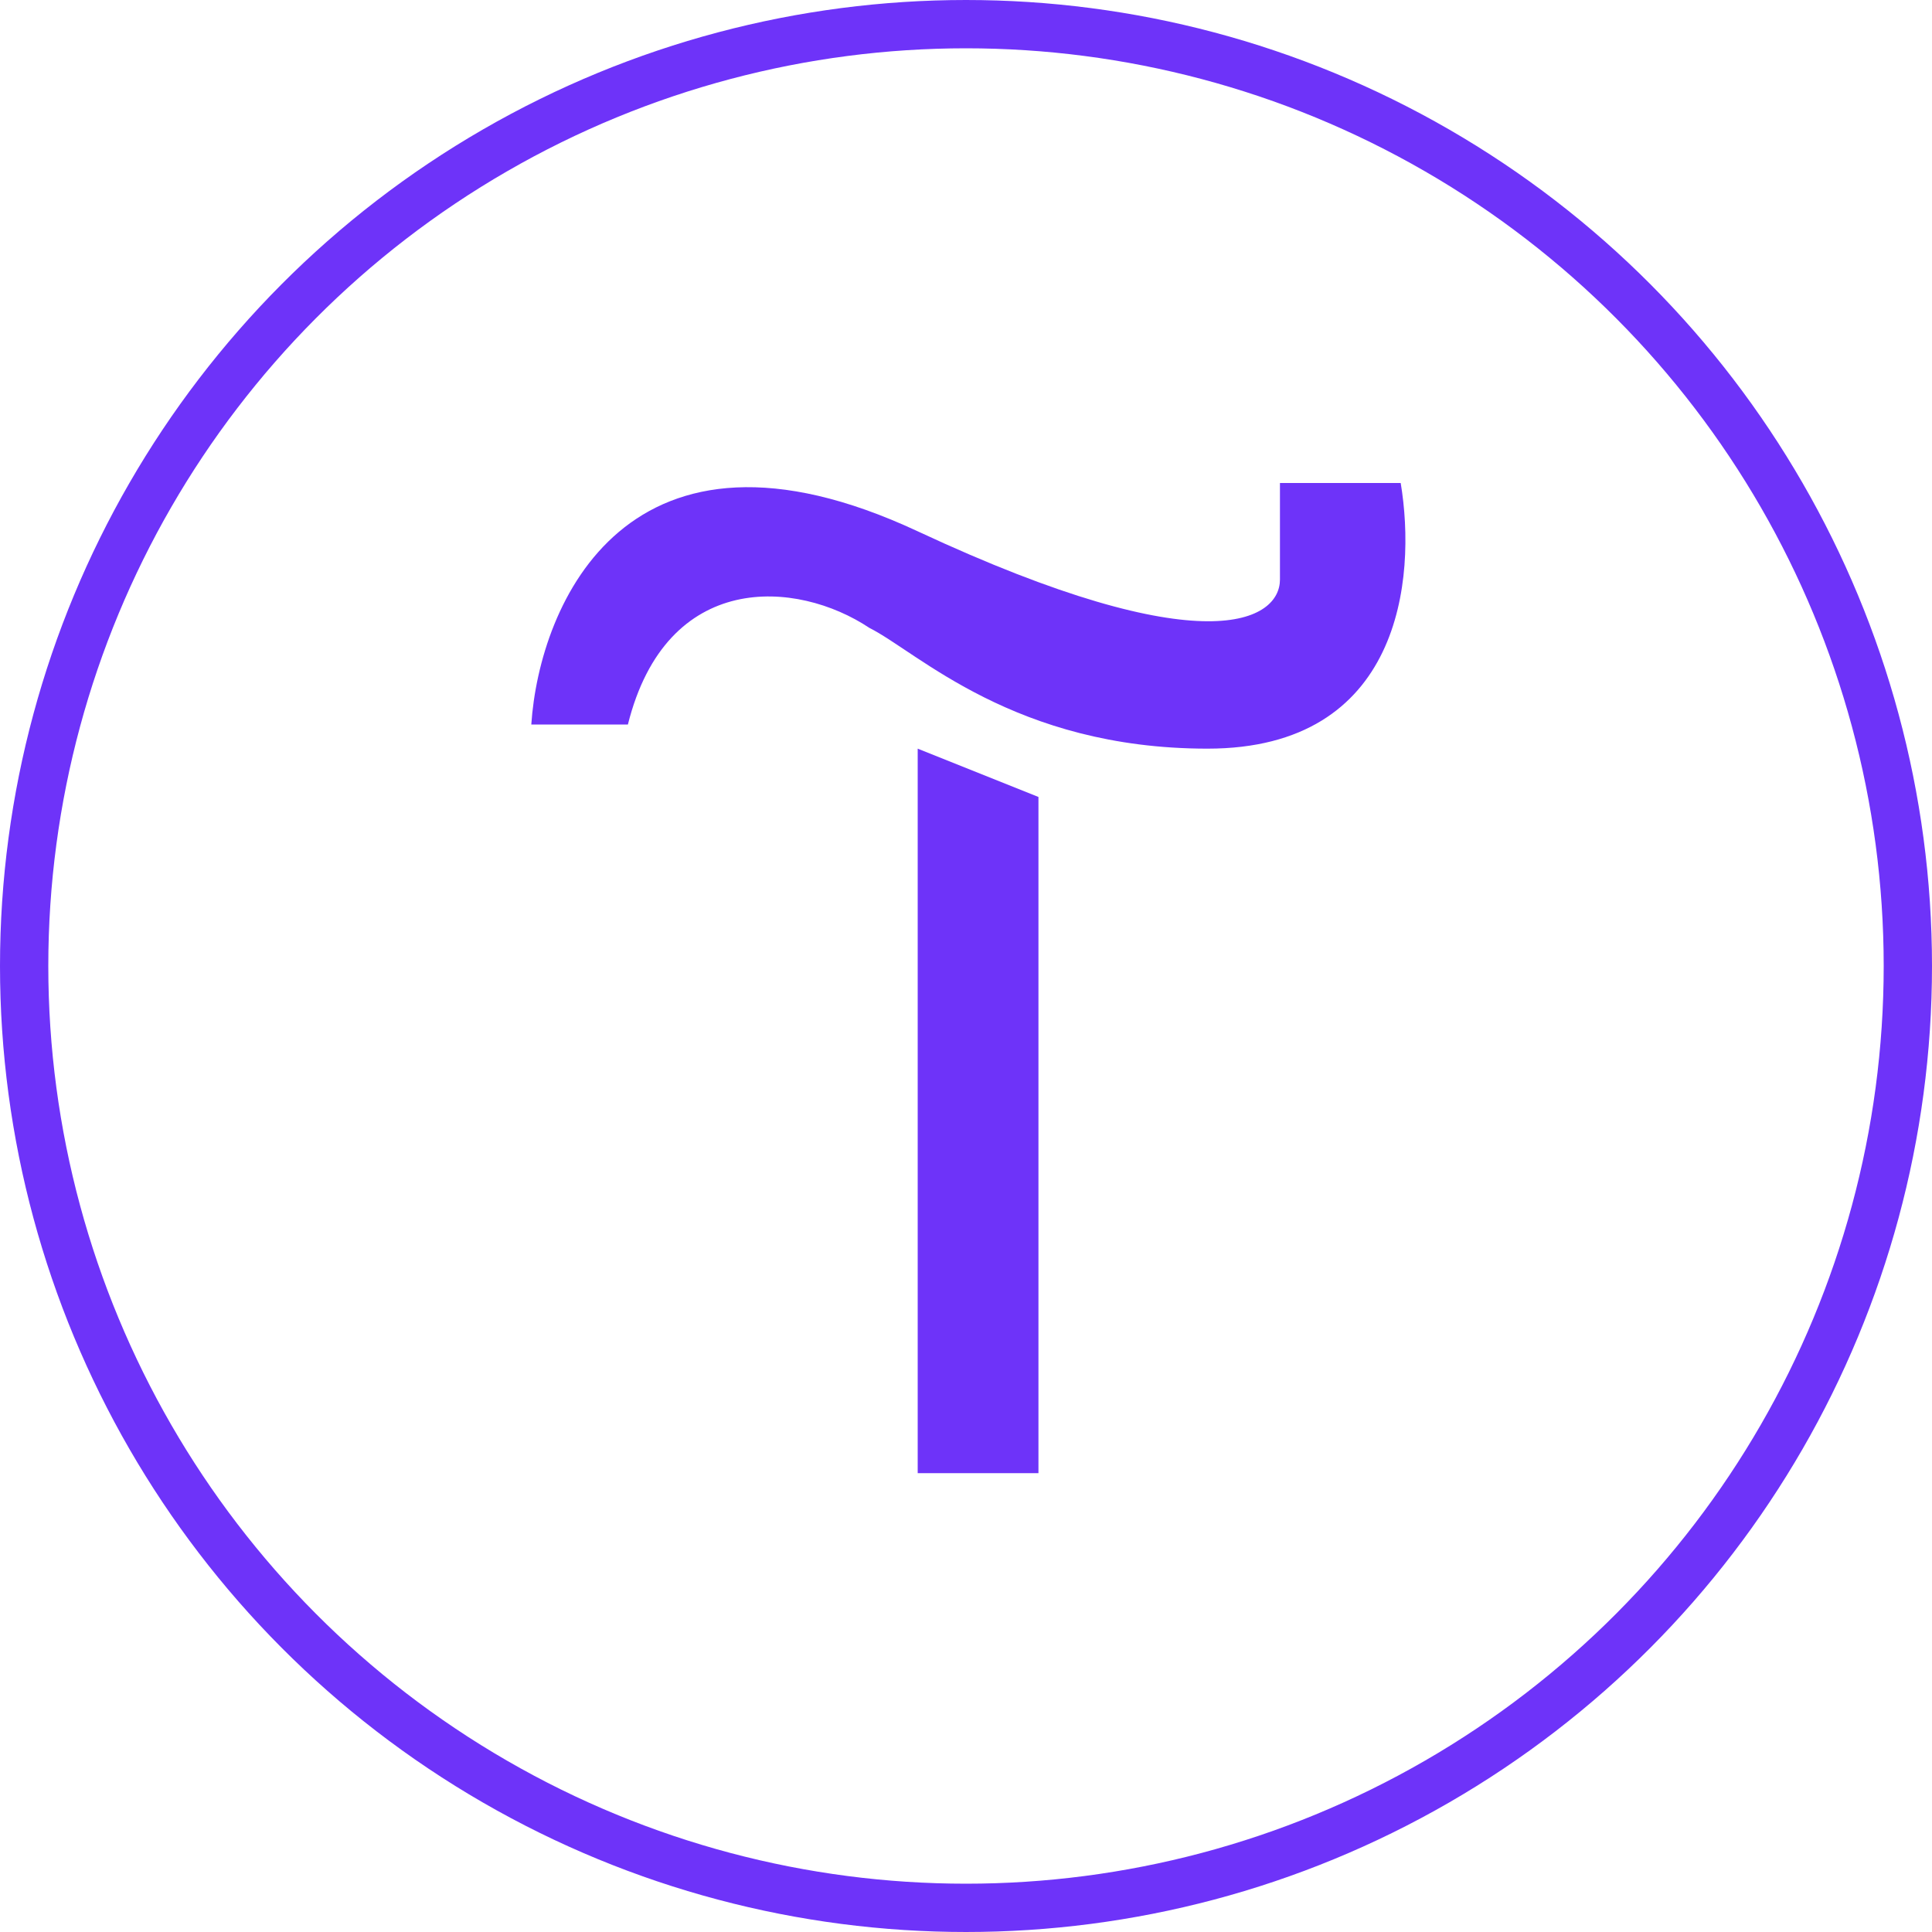
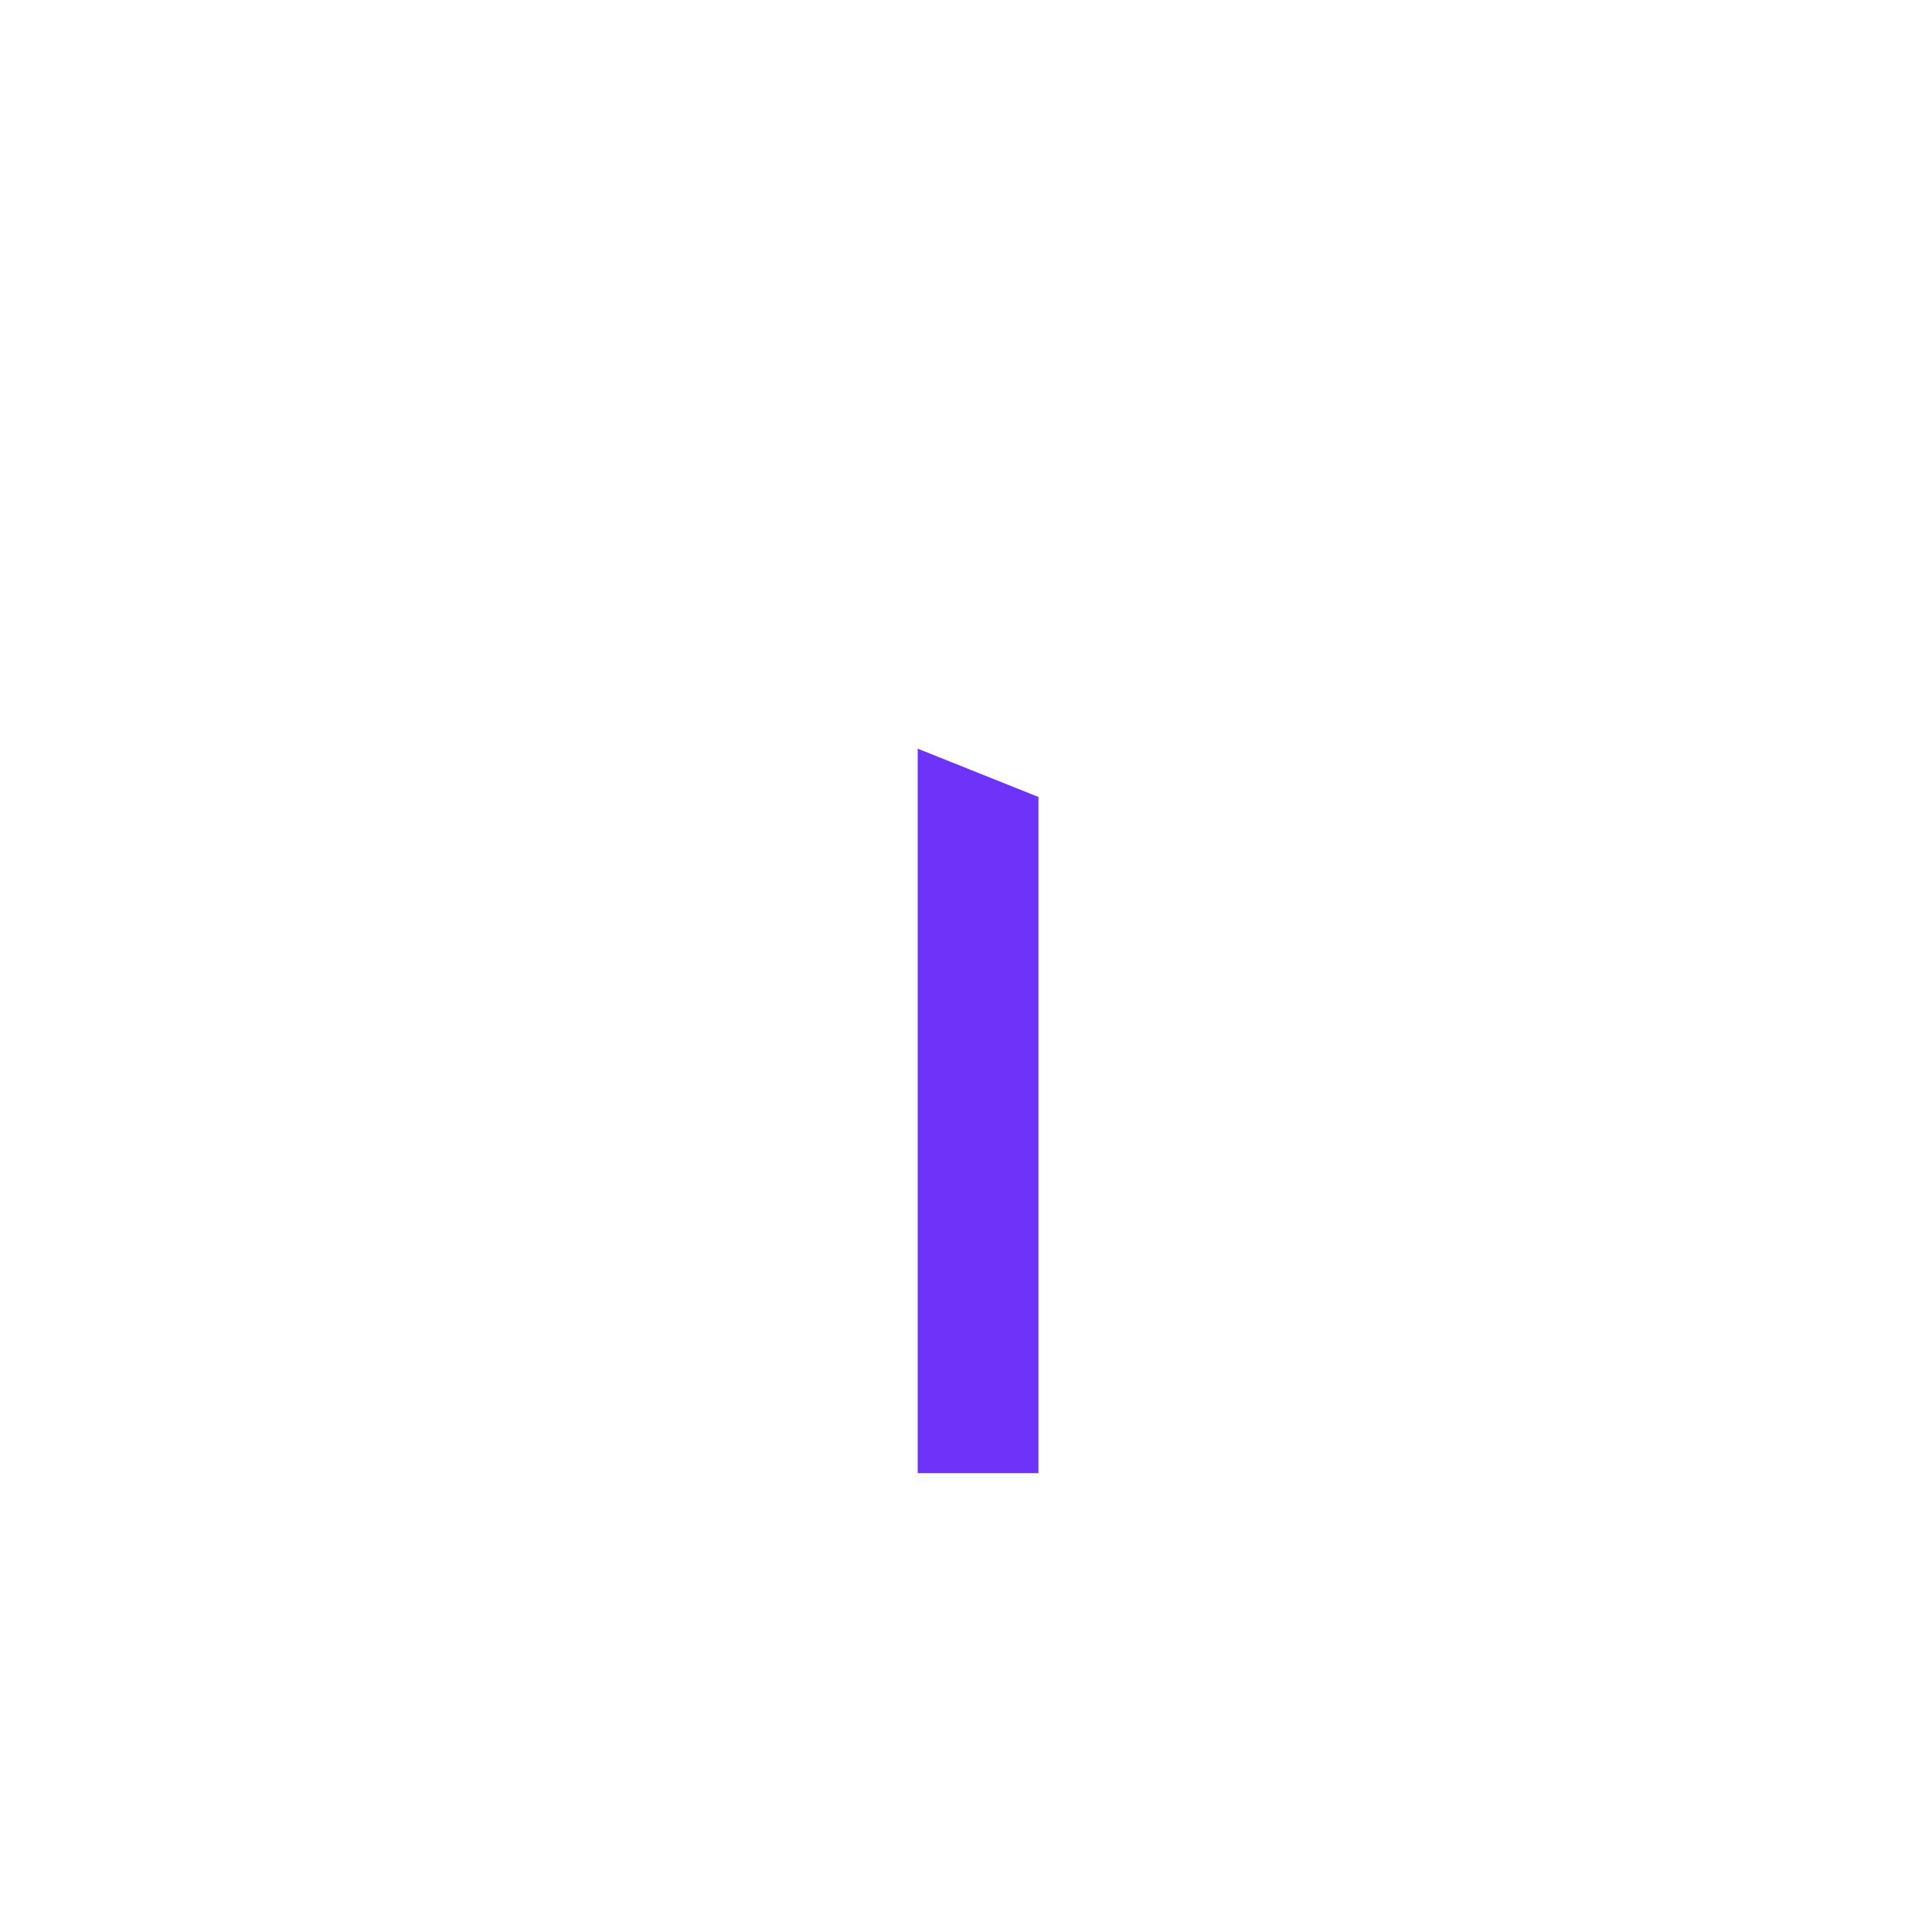
<svg xmlns="http://www.w3.org/2000/svg" width="40" height="40" viewBox="0 0 40 40" fill="none">
-   <path d="M21.5 16.5L19 15.5V30.5H21.5V16.5Z" fill="#6E33F9" />
-   <path d="M19 11C13 8.2 11.167 12.5 11 15H13C13.8 11.8 16.5 12 18 13C19 13.5 21 15.5 25 15.5C29 15.5 29.333 12 29 10H26.5V12C26.5 12.833 25 13.8 19 11Z" fill="#6E33F9" />
-   <circle cx="20" cy="20" r="19.5" stroke="#6E33F9" />
+   <path d="M21.5 16.5L19 15.5V30.5H21.5Z" fill="#6E33F9" />
</svg>